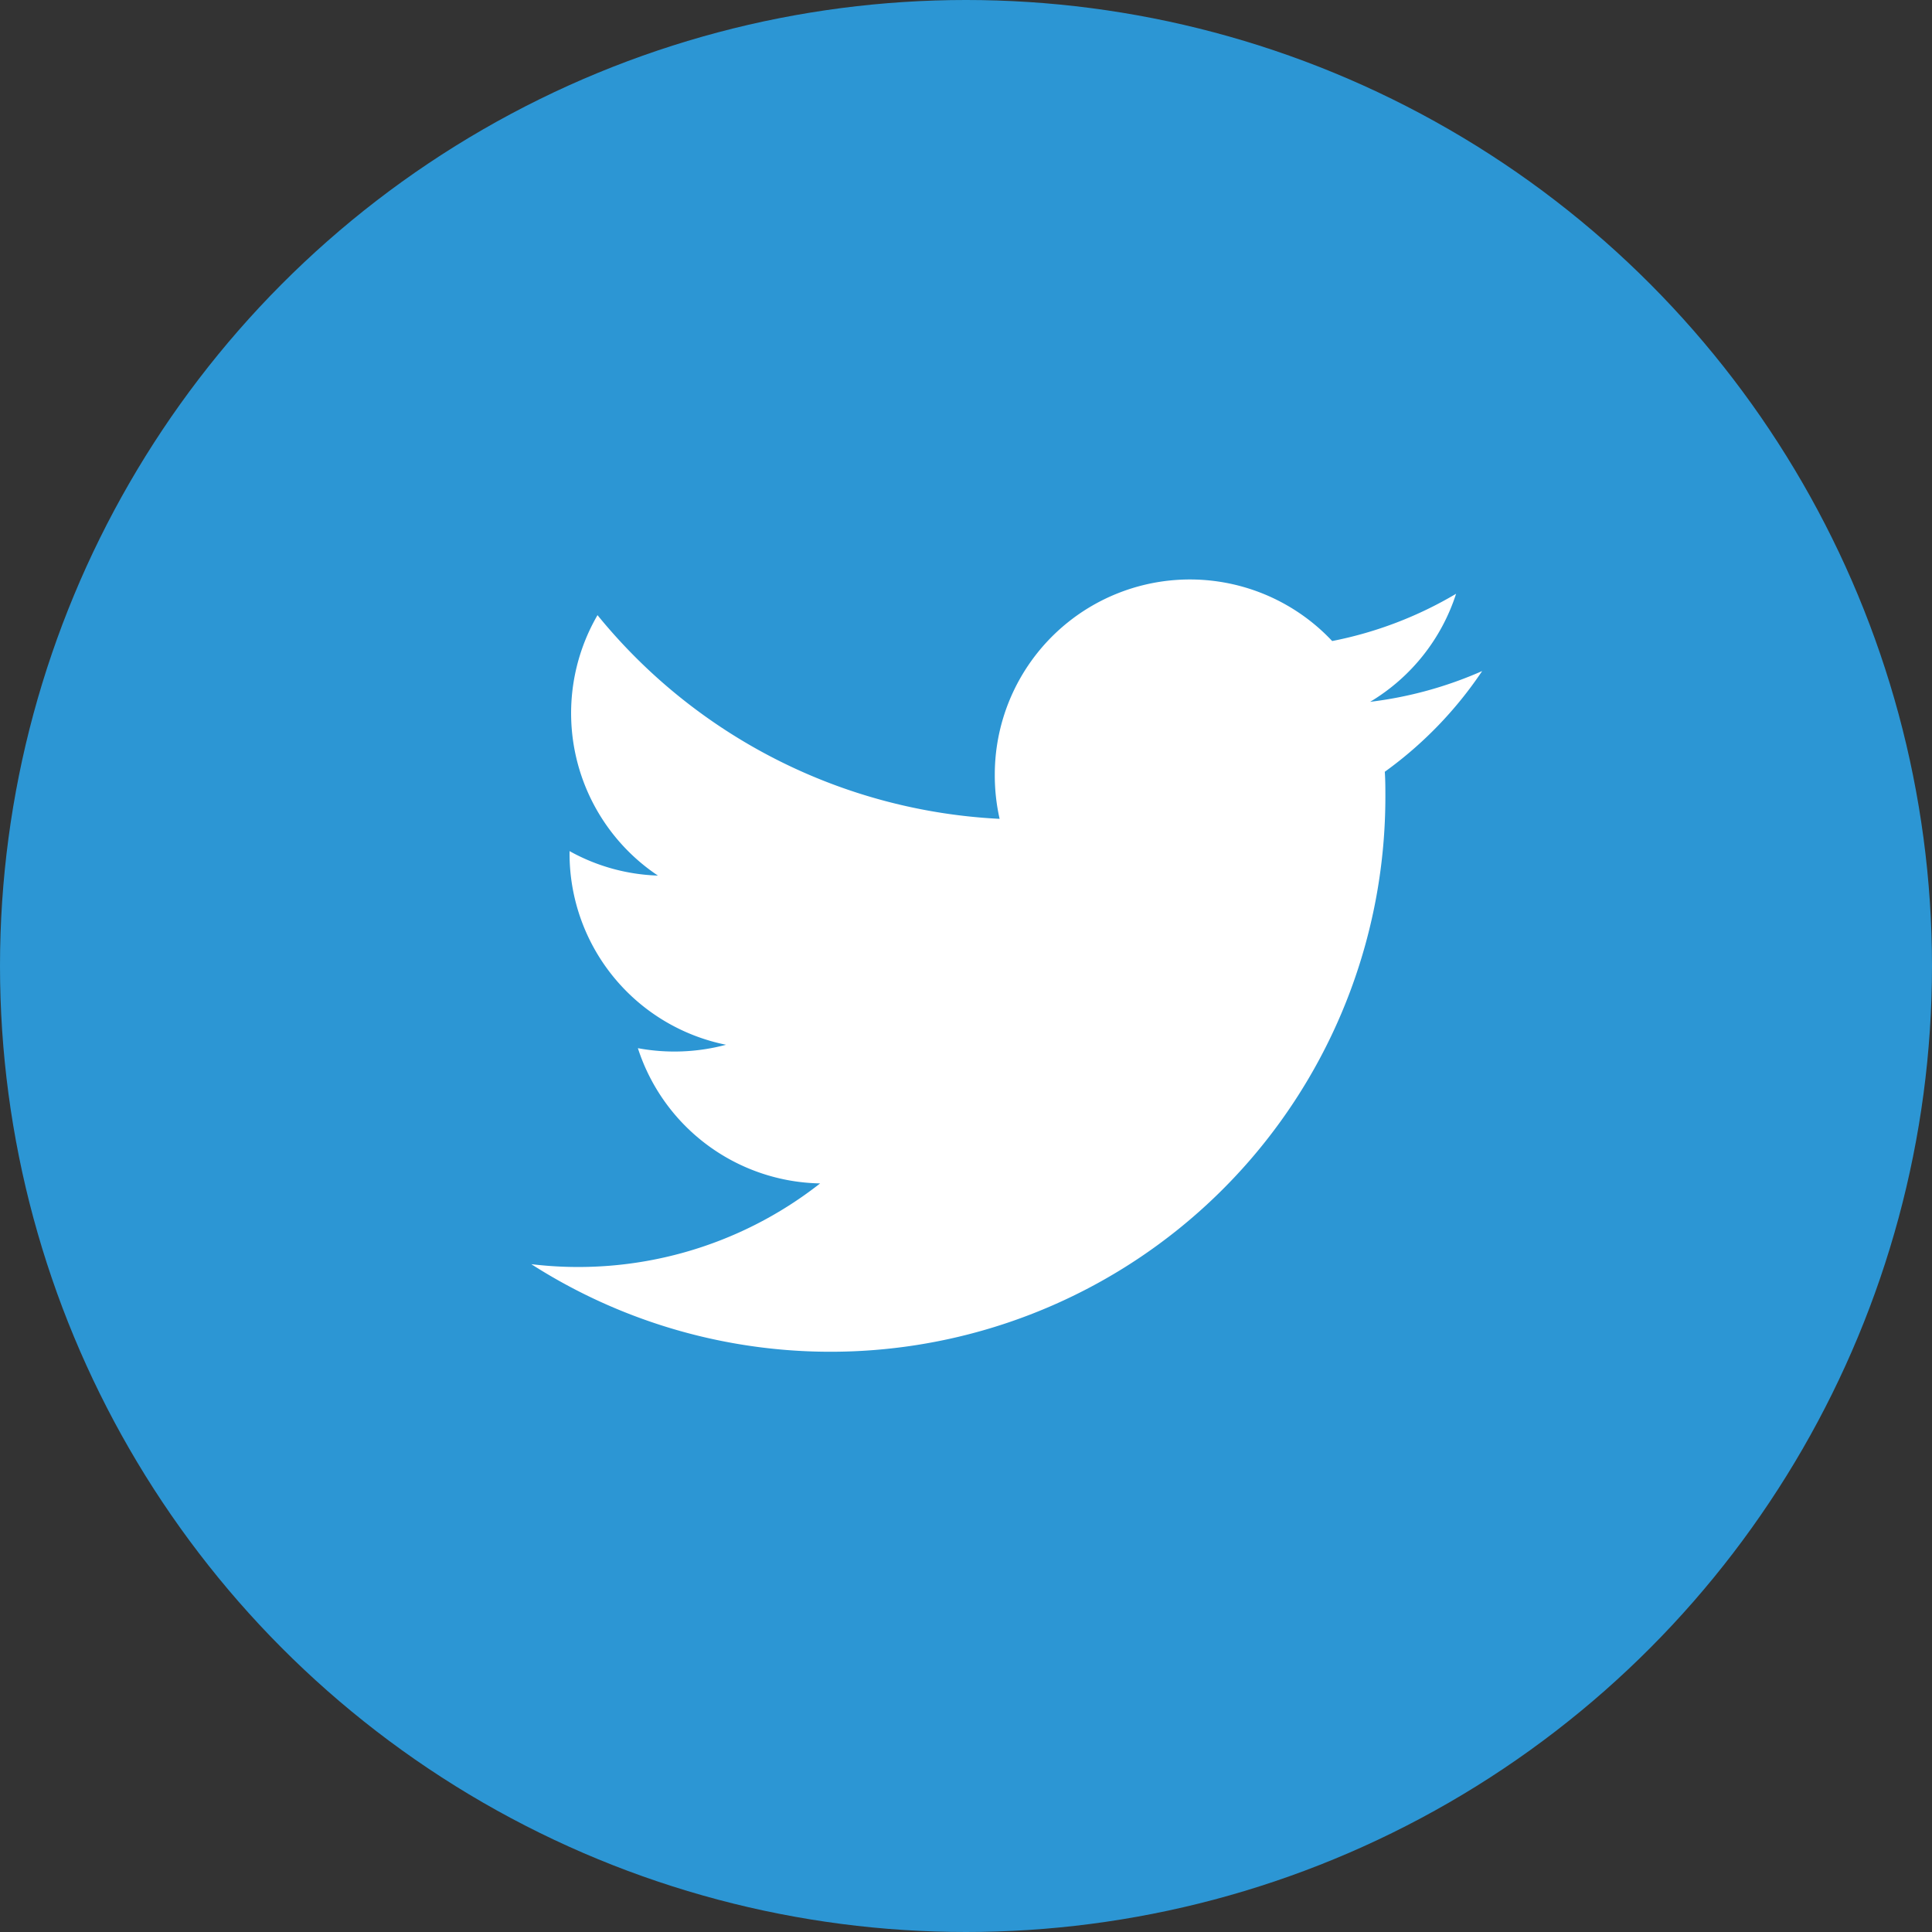
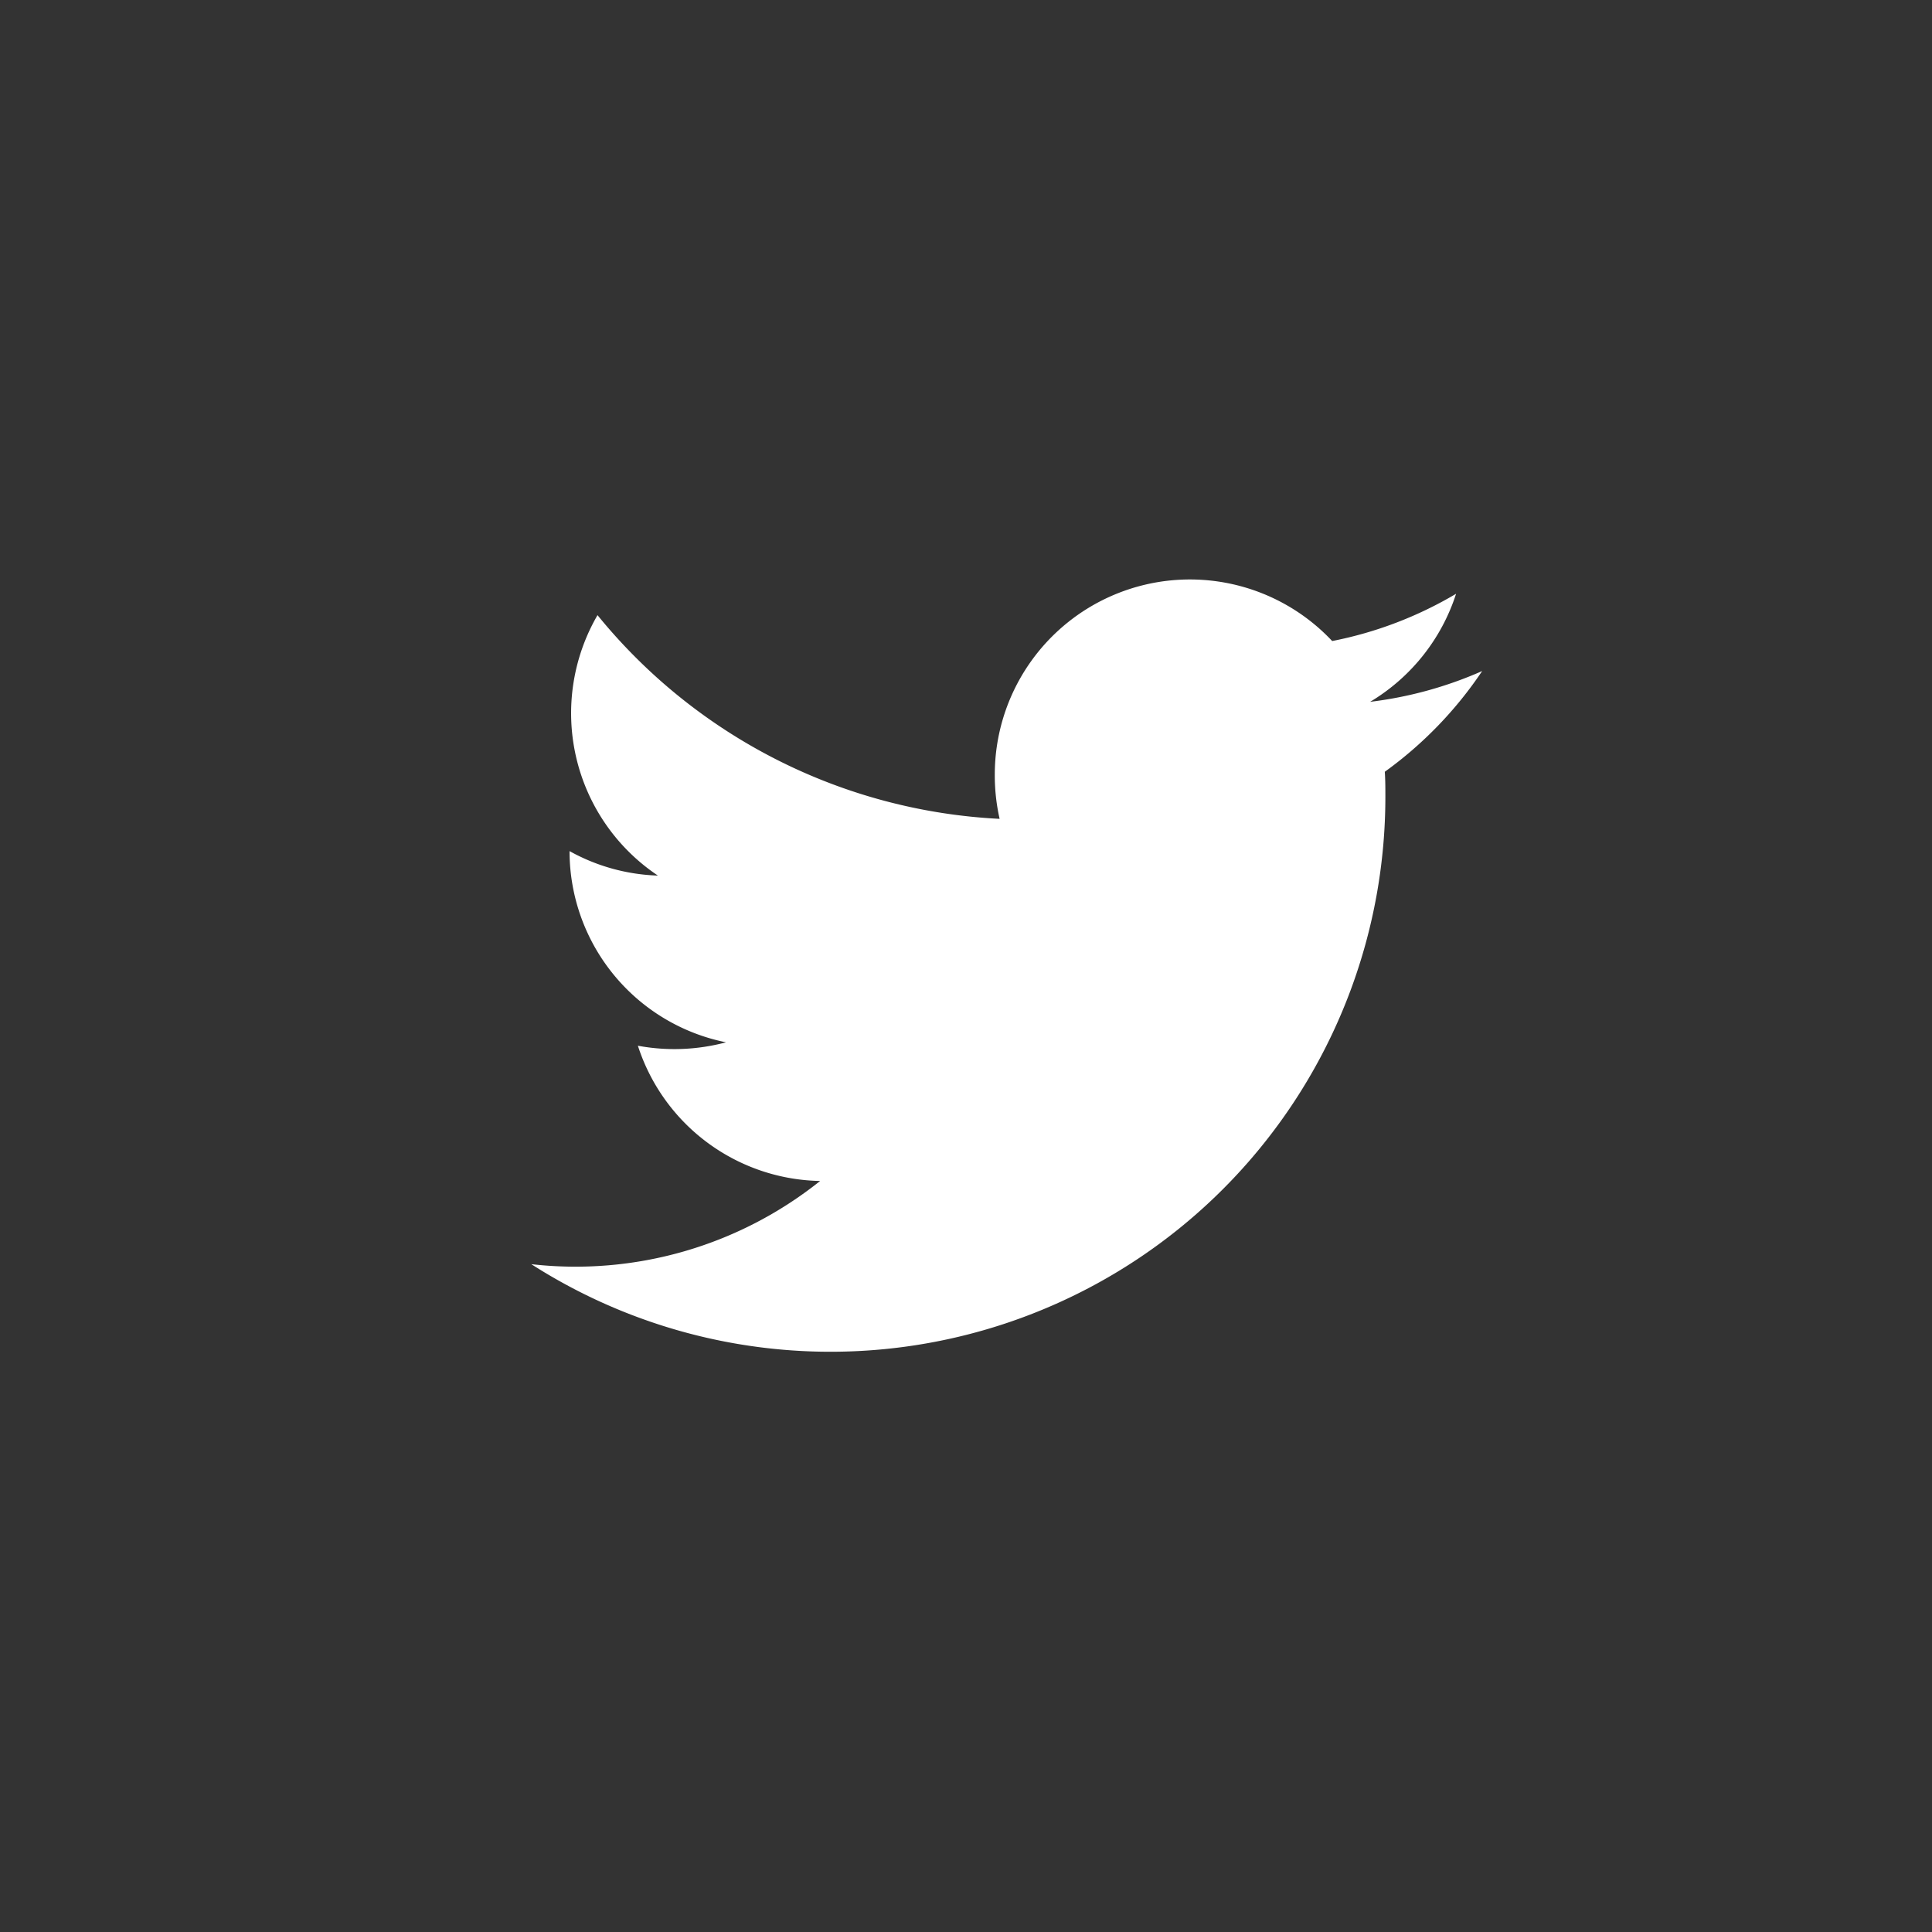
<svg xmlns="http://www.w3.org/2000/svg" width="30" height="30" fill="none">
  <rect width="100%" height="100%" fill="#333333" stroke="none" />
-   <circle cx="15" cy="15" r="15" fill="#2C96D4" />
-   <path fill-rule="evenodd" clip-rule="evenodd" d="M23.015 10.42a6.114 6.114 0 01-1.74.478A3.041 3.041 0 0022.61 9.22a6.049 6.049 0 01-1.924.734 3.03 3.03 0 00-5.239 2.073c-.001.231.024.462.075.688a8.6 8.6 0 01-6.244-3.163 3.033 3.033 0 00.938 4.044 3.017 3.017 0 01-1.372-.38v.038a3.028 3.028 0 002.43 2.969 3.104 3.104 0 01-1.369.053 3.031 3.031 0 002.83 2.1A6.083 6.083 0 018.25 19.63a8.616 8.616 0 0013.262-7.255c0-.13 0-.261-.009-.391a6.145 6.145 0 001.512-1.564z" fill="#fff" />
+   <path fill-rule="evenodd" clip-rule="evenodd" d="M23.015 10.42a6.114 6.114 0 01-1.74.478A3.041 3.041 0 0022.61 9.22a6.049 6.049 0 01-1.924.734 3.03 3.03 0 00-5.239 2.073c-.001.231.024.462.075.688a8.6 8.6 0 01-6.244-3.163 3.033 3.033 0 00.938 4.044 3.017 3.017 0 01-1.372-.38a3.028 3.028 0 002.43 2.969 3.104 3.104 0 01-1.369.053 3.031 3.031 0 002.83 2.1A6.083 6.083 0 018.25 19.63a8.616 8.616 0 0013.262-7.255c0-.13 0-.261-.009-.391a6.145 6.145 0 001.512-1.564z" fill="#fff" />
</svg>